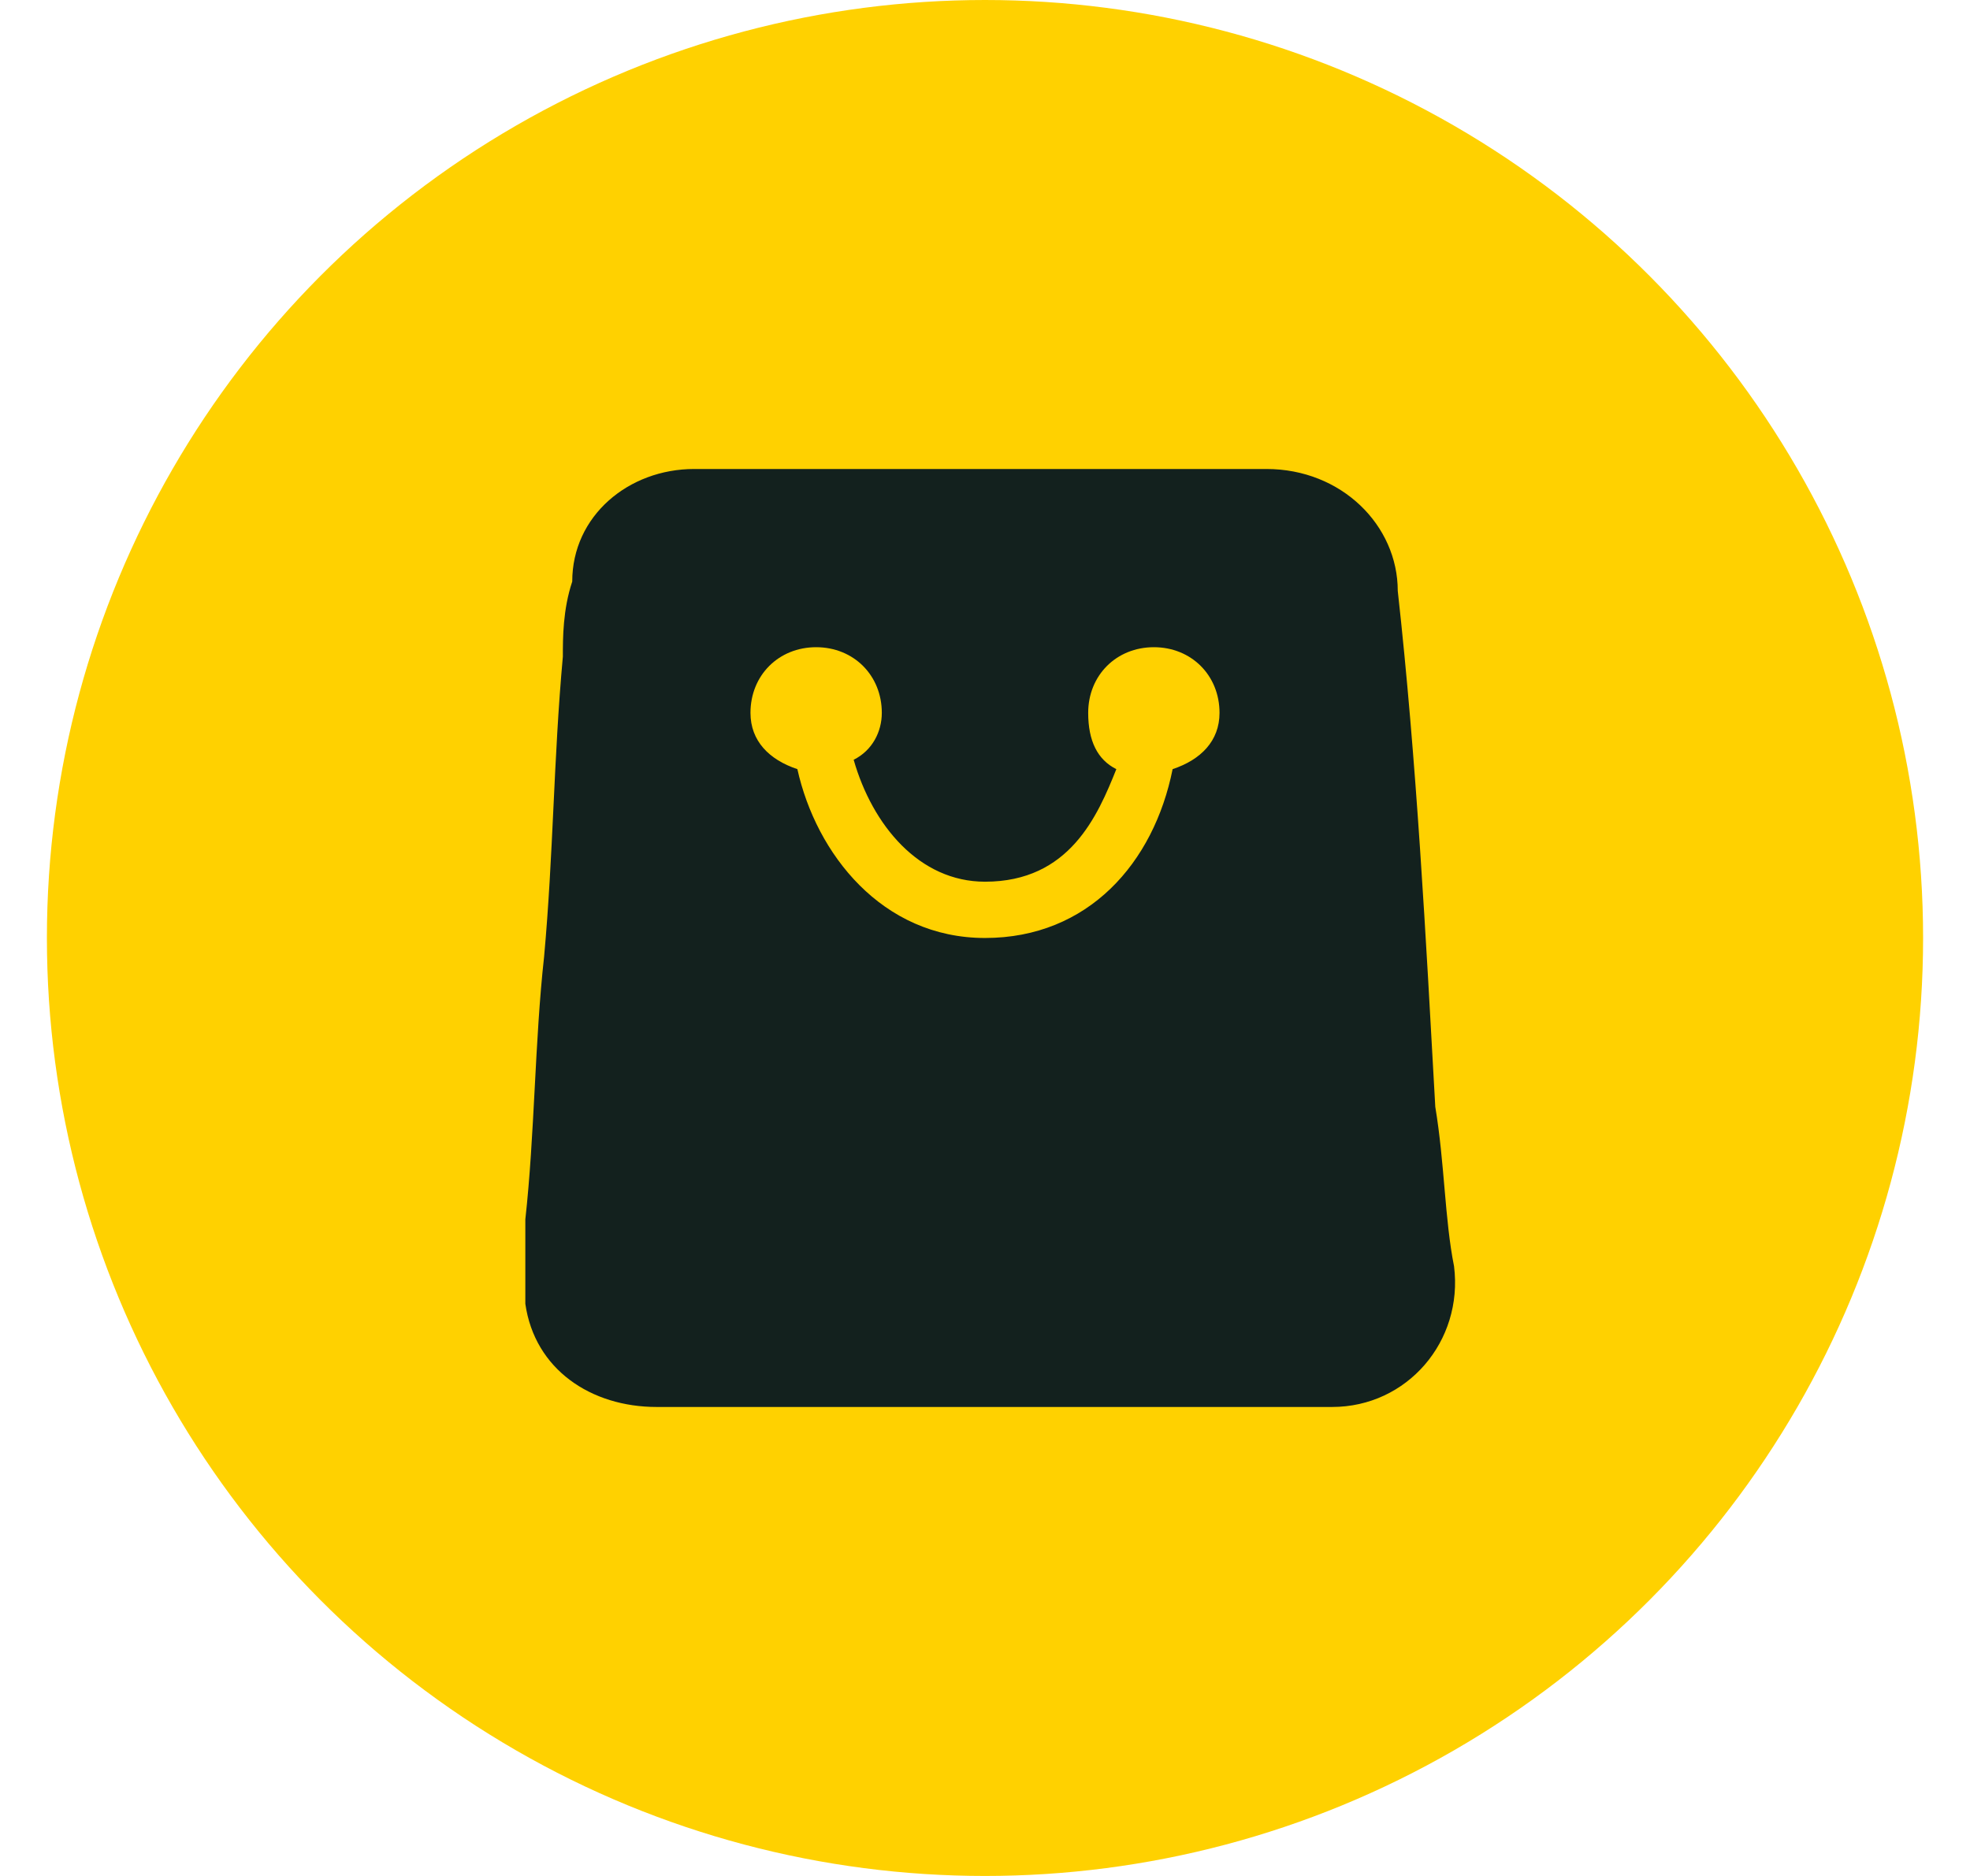
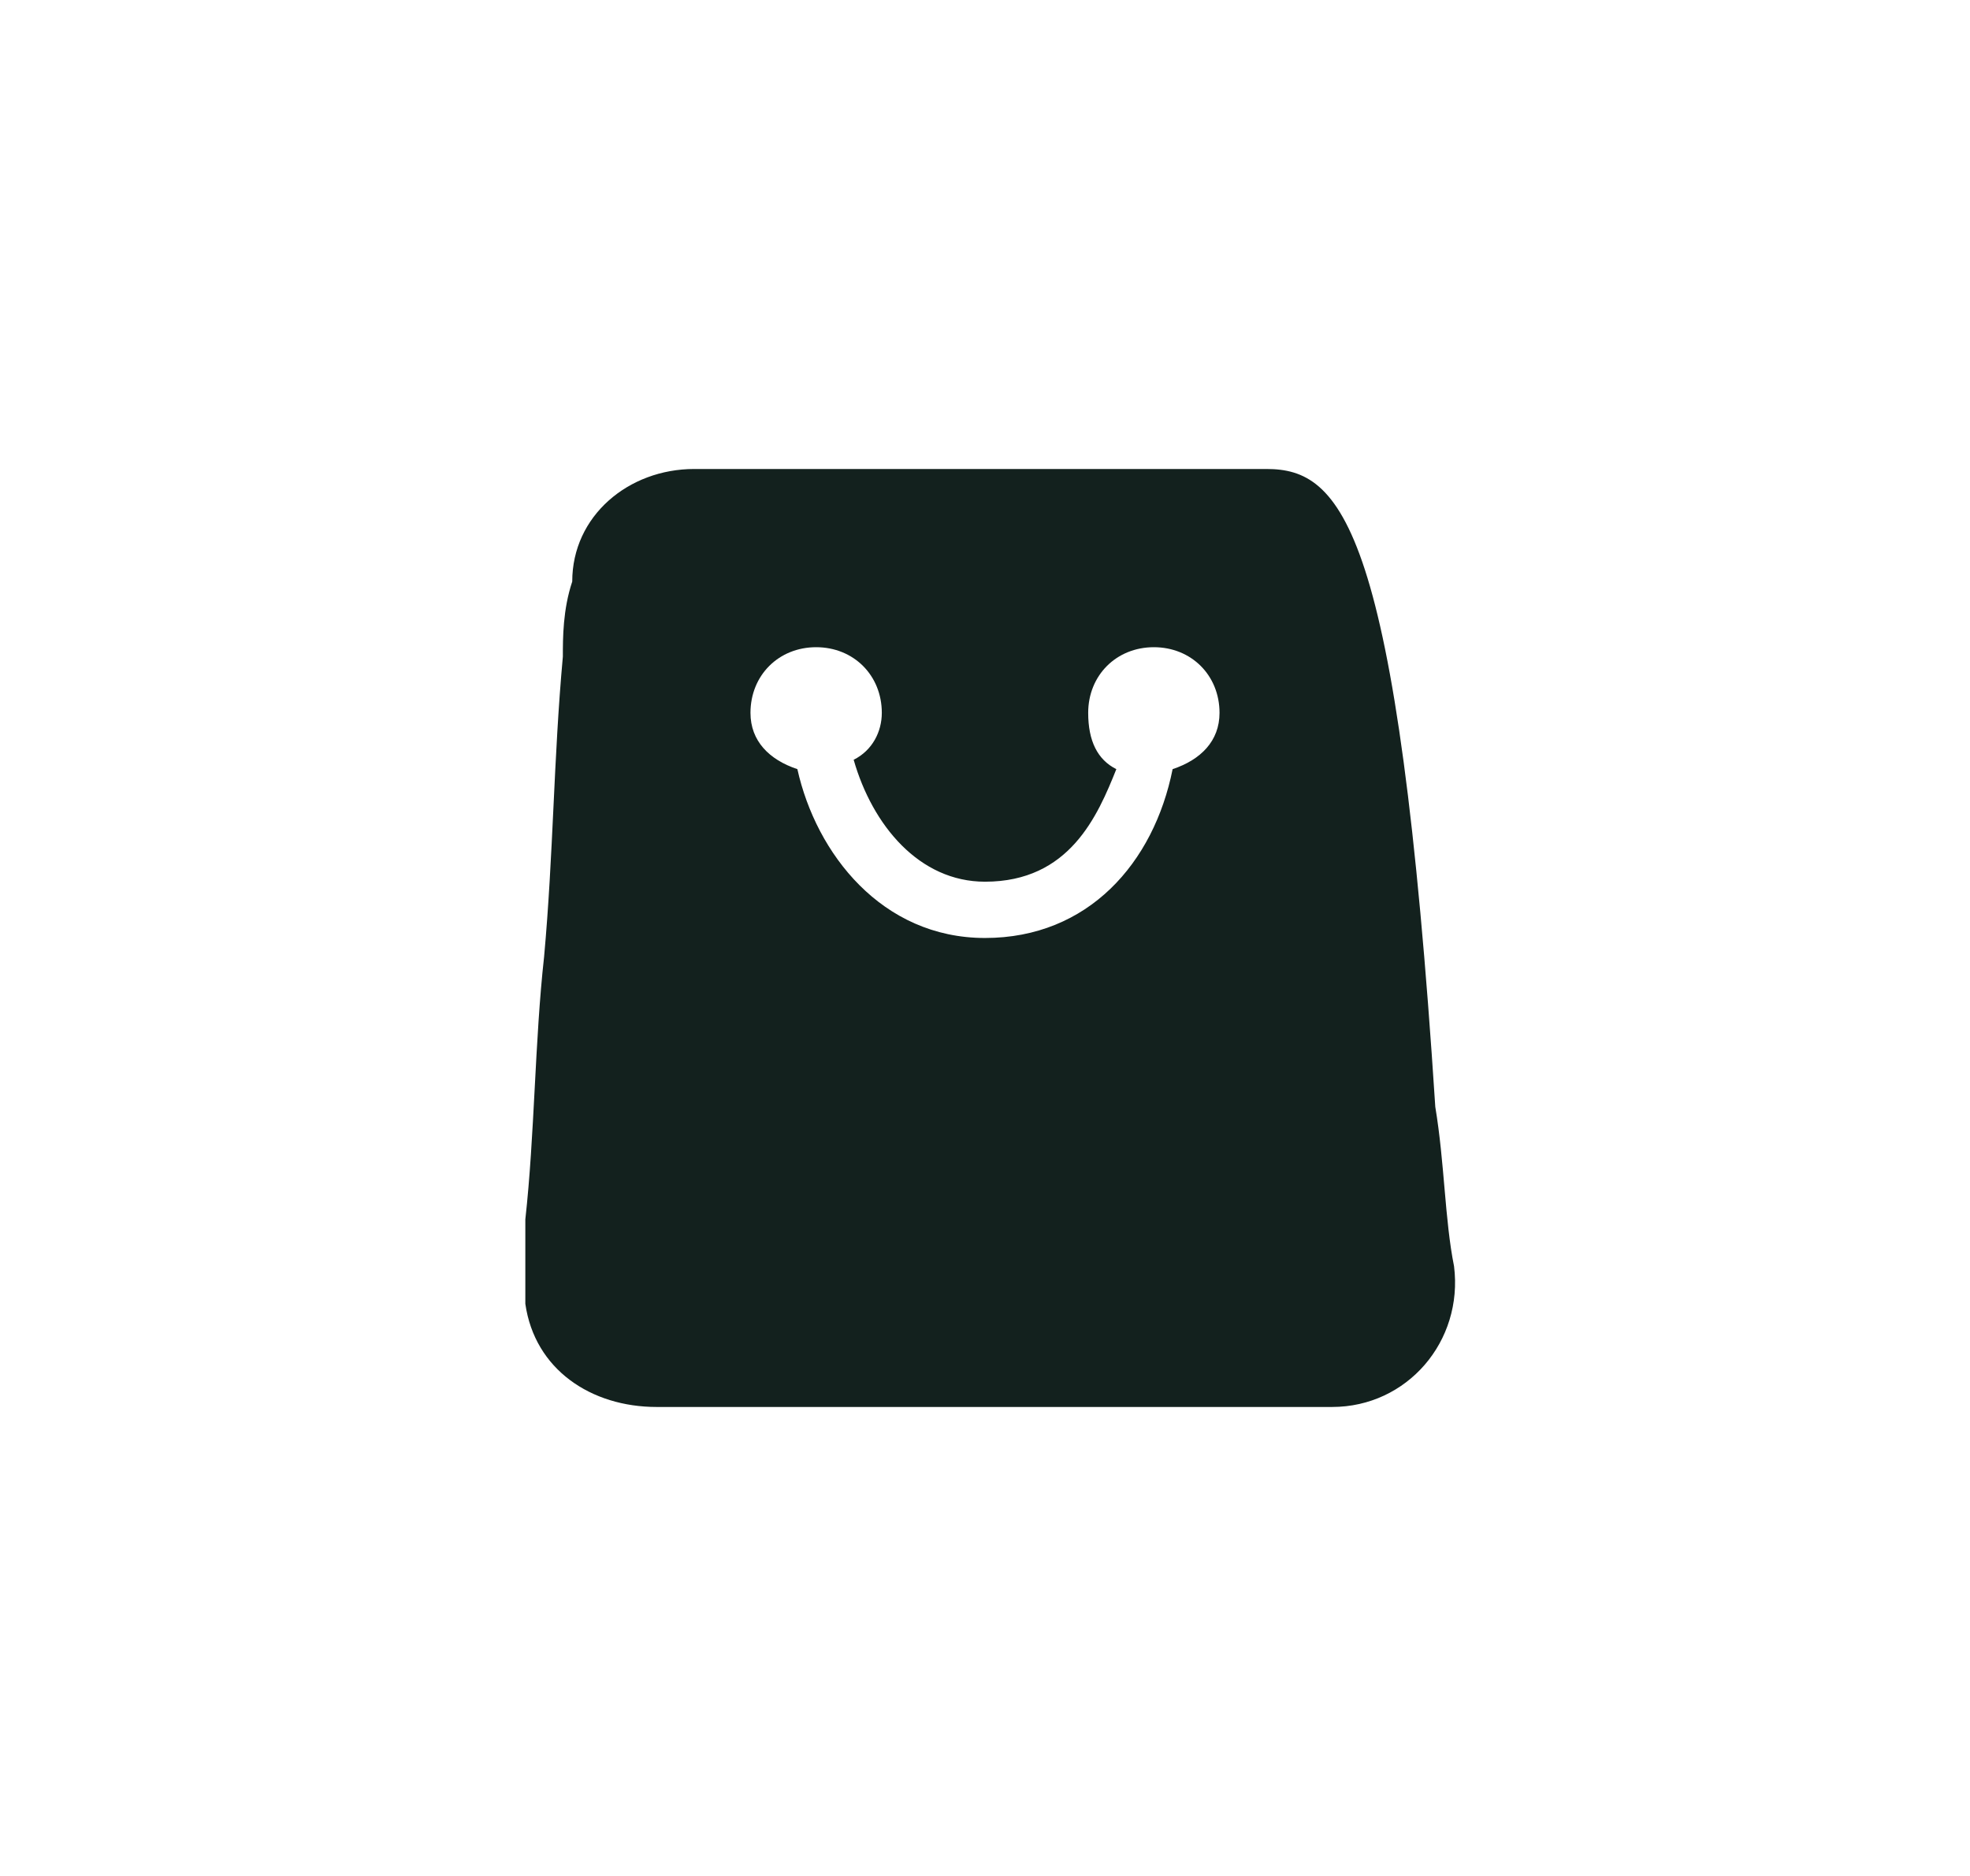
<svg xmlns="http://www.w3.org/2000/svg" version="1.1" id="Layer_1" x="0px" y="0px" viewBox="0 0 21 20" style="enable-background:new 0 0 21 20;" xml:space="preserve">
  <style type="text/css">
	.st0{fill-rule:evenodd;clip-rule:evenodd;fill:#FFD100;}
	.st1{fill:#13211E;}
</style>
-   <circle class="st0" cx="10.5" cy="10" r="10" />
  <g>
-     <path class="st1" d="M15.3,11.8c-0.1-1.8-0.2-3.7-0.4-5.5C14.9,5.6,14.3,5,13.5,5h-0.5c0,0,0,0,0,0H7.9c0,0,0,0,0,0   C7.7,5,7.6,5,7.4,5C6.7,5,6.1,5.5,6.1,6.2C6,6.5,6,6.8,6,7c-0.1,1.1-0.1,2.1-0.2,3.2c-0.1,0.9-0.1,1.9-0.2,2.8c0,0.3,0,0.6,0,0.9   C5.7,14.6,6.3,15,7,15c1.4,0,2.8,0,4.3,0c1,0,1.9,0,2.9,0c0.8,0,1.4-0.7,1.3-1.5C15.4,13,15.4,12.4,15.3,11.8z M12.5,8.2   c-0.2,1-0.9,1.8-2,1.8c-1.1,0-1.8-0.9-2-1.8C8.2,8.1,8,7.9,8,7.6c0-0.4,0.3-0.7,0.7-0.7c0.4,0,0.7,0.3,0.7,0.7   c0,0.2-0.1,0.4-0.3,0.5c0.2,0.7,0.7,1.3,1.4,1.3c0.9,0,1.2-0.7,1.4-1.2c-0.2-0.1-0.3-0.3-0.3-0.6c0-0.4,0.3-0.7,0.7-0.7   c0.4,0,0.7,0.3,0.7,0.7C13,7.9,12.8,8.1,12.5,8.2z" />
+     <path class="st1" d="M15.3,11.8C14.9,5.6,14.3,5,13.5,5h-0.5c0,0,0,0,0,0H7.9c0,0,0,0,0,0   C7.7,5,7.6,5,7.4,5C6.7,5,6.1,5.5,6.1,6.2C6,6.5,6,6.8,6,7c-0.1,1.1-0.1,2.1-0.2,3.2c-0.1,0.9-0.1,1.9-0.2,2.8c0,0.3,0,0.6,0,0.9   C5.7,14.6,6.3,15,7,15c1.4,0,2.8,0,4.3,0c1,0,1.9,0,2.9,0c0.8,0,1.4-0.7,1.3-1.5C15.4,13,15.4,12.4,15.3,11.8z M12.5,8.2   c-0.2,1-0.9,1.8-2,1.8c-1.1,0-1.8-0.9-2-1.8C8.2,8.1,8,7.9,8,7.6c0-0.4,0.3-0.7,0.7-0.7c0.4,0,0.7,0.3,0.7,0.7   c0,0.2-0.1,0.4-0.3,0.5c0.2,0.7,0.7,1.3,1.4,1.3c0.9,0,1.2-0.7,1.4-1.2c-0.2-0.1-0.3-0.3-0.3-0.6c0-0.4,0.3-0.7,0.7-0.7   c0.4,0,0.7,0.3,0.7,0.7C13,7.9,12.8,8.1,12.5,8.2z" />
  </g>
</svg>